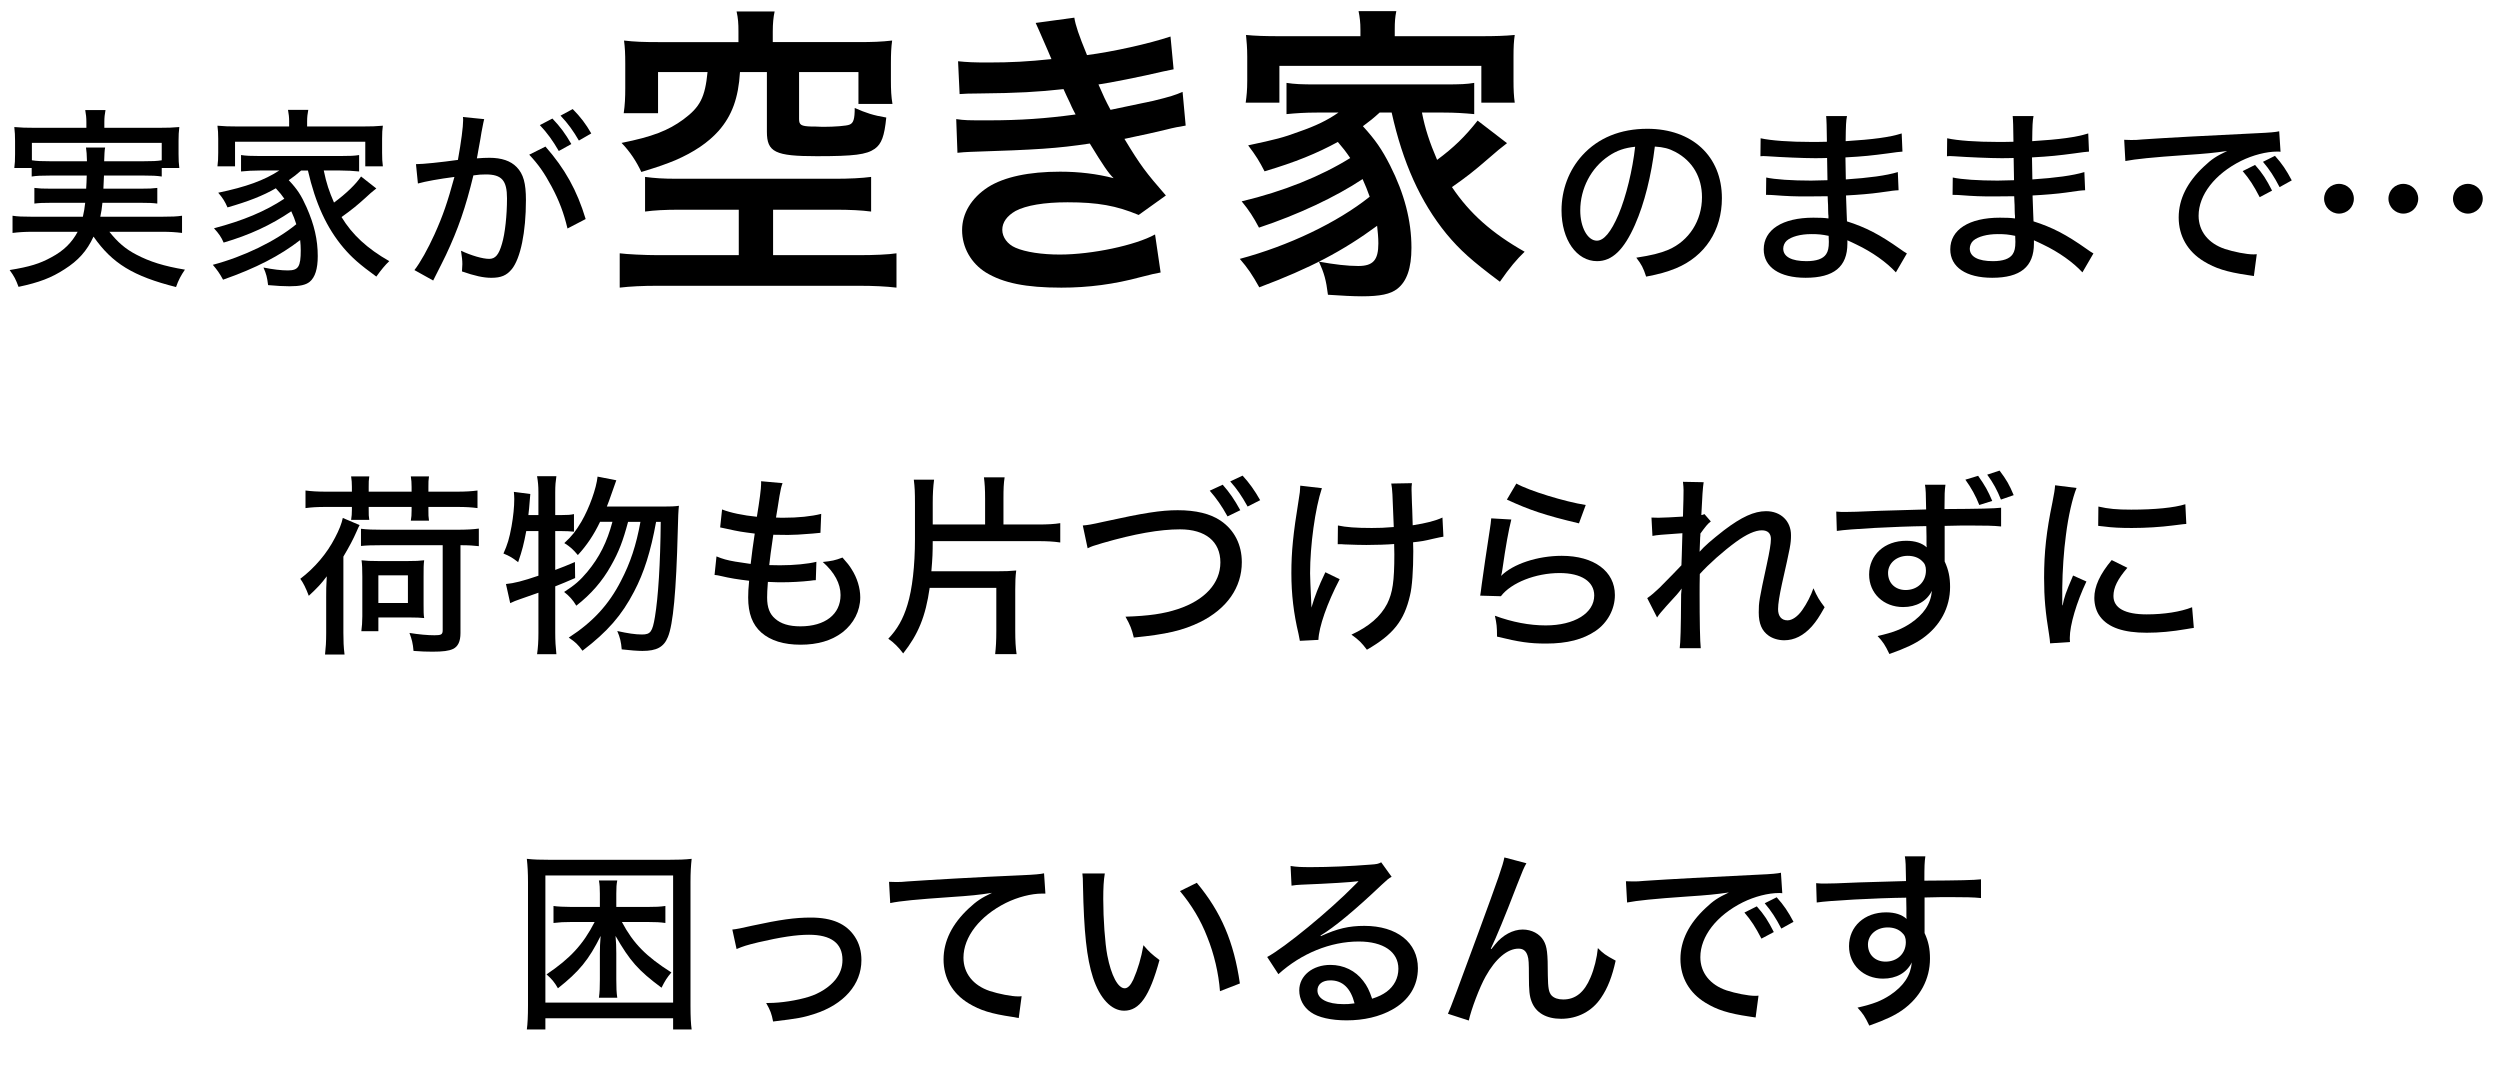
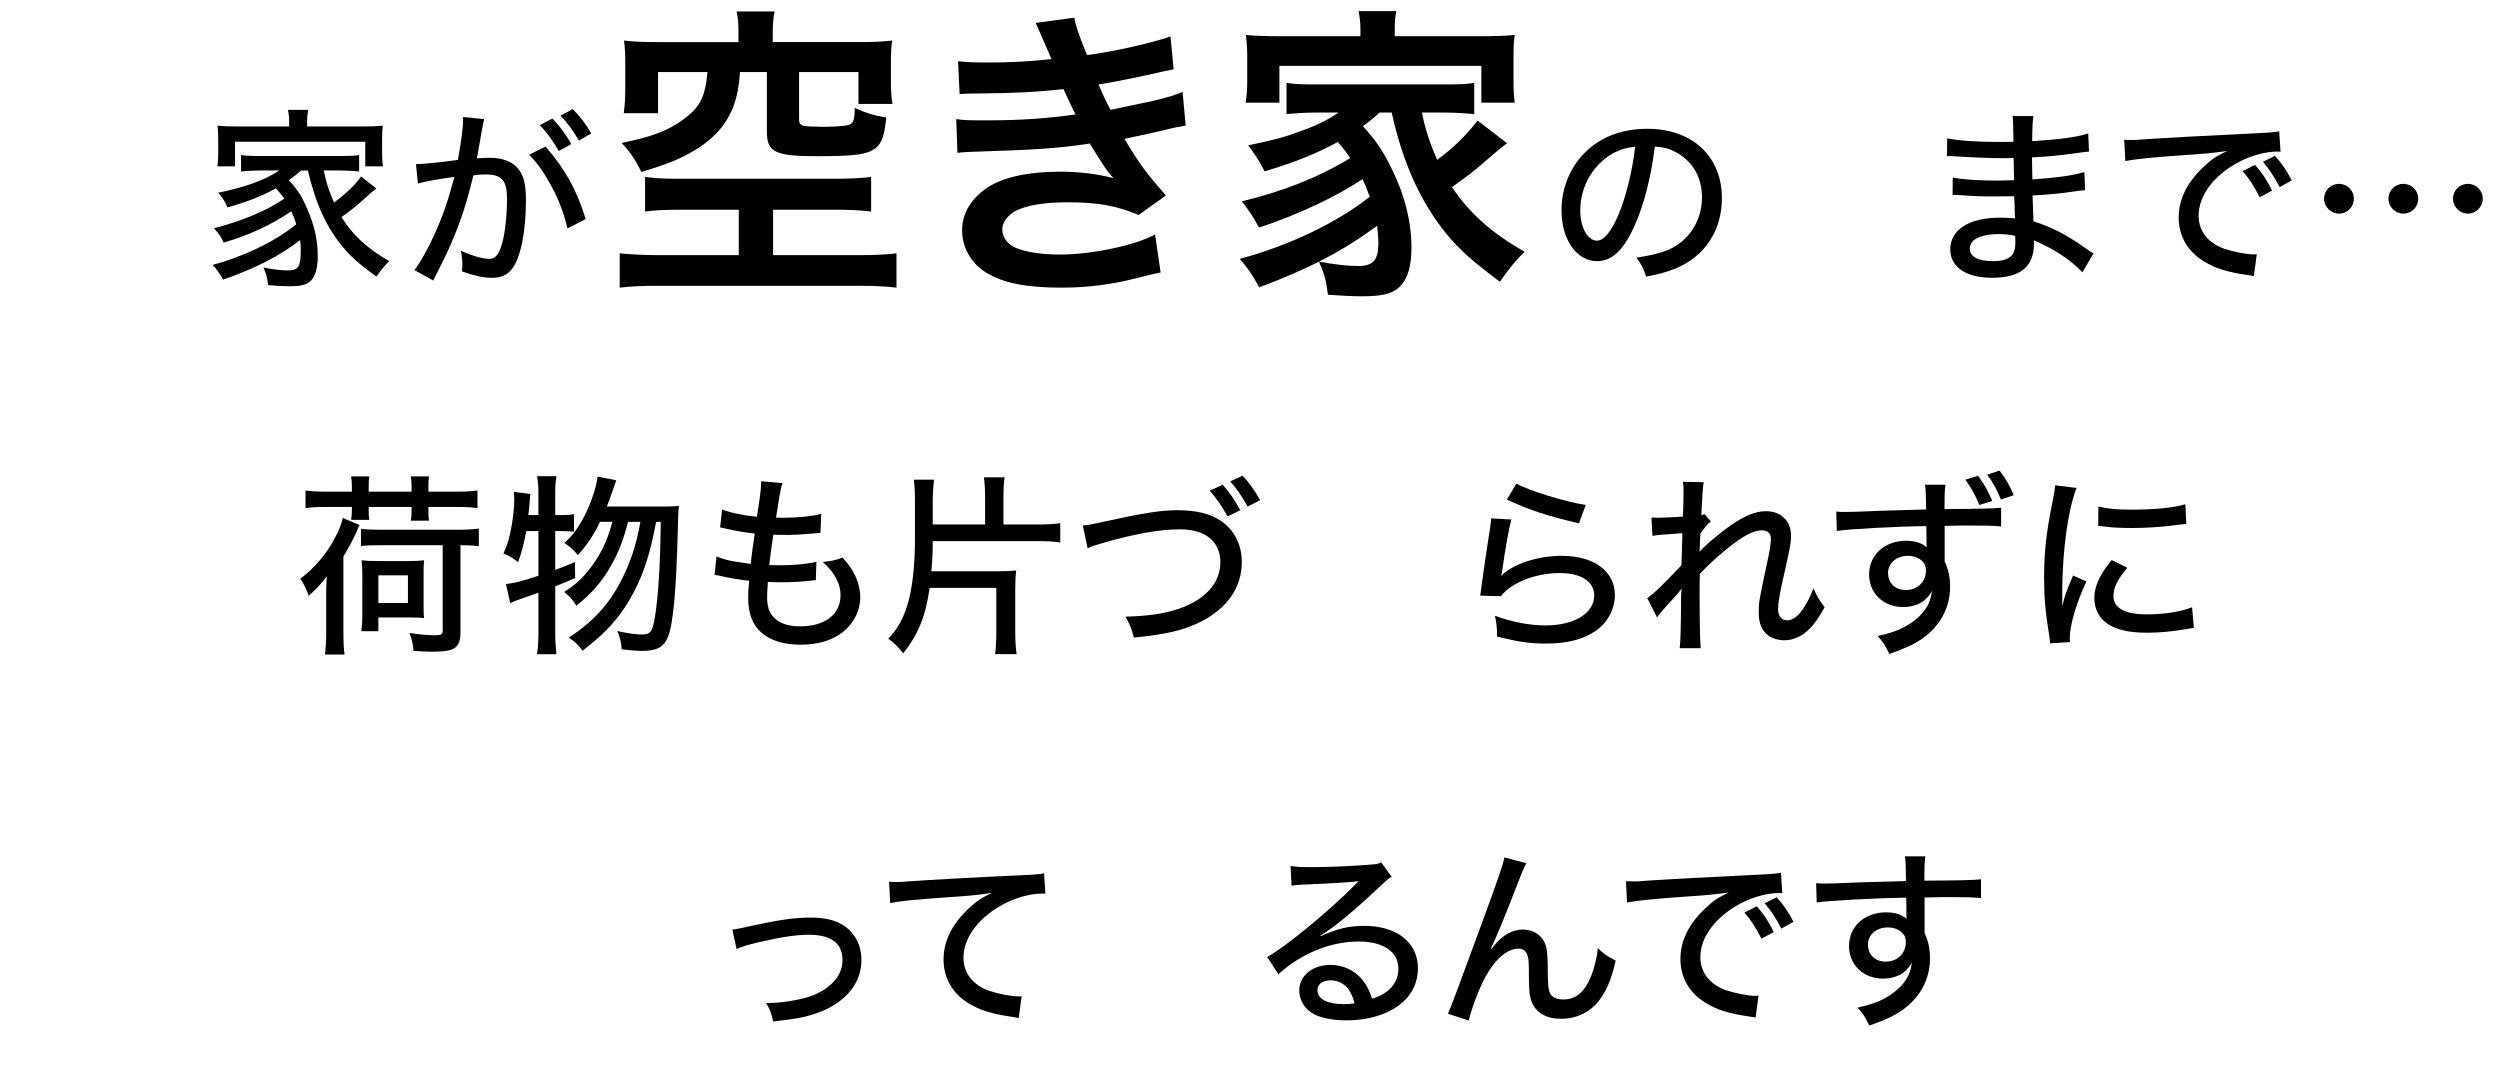
<svg xmlns="http://www.w3.org/2000/svg" id="_レイヤー_2" data-name="レイヤー_2" viewBox="0 0 213.396 93.252">
  <g id="_画面1" data-name="画面1">
    <g>
-       <path d="M4.289,14.985c-.759,0-1.155.017-1.584.083v-.726h-1.484c.05-.363.065-.676.065-1.188v-1.122c0-.429-.016-.775-.065-1.188.561.05.989.066,1.765.066h4.388v-.478c0-.396-.033-.676-.099-1.039h1.731c-.065.346-.099.627-.099,1.039v.478h4.635c.775,0,1.221-.016,1.765-.066-.049.396-.065.726-.065,1.171v1.138c0,.478.017.825.065,1.188h-1.501v-2.144H2.722v1.485c.429.066.809.082,1.567.082h3.134c-.017-.61-.033-.825-.083-1.171h1.633c-.049.214-.065.627-.082,1.171h3.349c.759,0,1.171-.016,1.566-.082v1.385c-.461-.066-.808-.083-1.566-.083h-3.365c-.017.478-.017.511-.05,1.122h3.151c.774,0,1.039-.016,1.451-.066v1.336c-.396-.05-.709-.066-1.451-.066h-3.233c-.066.561-.082.742-.182,1.188h5.328c.775,0,1.188-.016,1.649-.083v1.468c-.544-.066-1.022-.099-1.699-.099h-4.503c.709.891,1.369,1.468,2.293,1.946,1.154.61,2.375.99,4.156,1.286-.329.478-.561.907-.759,1.485-3.661-.924-5.443-2.012-7.043-4.305-.561,1.221-1.303,2.045-2.475,2.788-1.121.726-2.144,1.122-3.925,1.501-.248-.66-.347-.858-.759-1.435,1.715-.28,2.572-.544,3.562-1.089,1.056-.561,1.748-1.254,2.243-2.177h-3.876c-.627,0-1.139.033-1.683.099v-1.468c.445.066.841.083,1.6.083h4.404c.099-.445.148-.709.198-1.188h-2.87c-.742,0-1.072.016-1.468.066v-1.336c.412.05.692.066,1.468.066h2.952c.033-.478.033-.577.05-1.122h-3.117Z" />
      <path d="M25.704,14.556c-.396.346-.626.528-1.056.825.727.775,1.056,1.27,1.518,2.309.66,1.484.957,2.771.957,4.173,0,1.089-.23,1.814-.692,2.194-.33.264-.825.379-1.716.379-.462,0-1.138-.033-1.831-.099-.082-.66-.148-.94-.396-1.501.808.165,1.534.247,2.078.247.907,0,1.105-.313,1.105-1.732,0-.313-.017-.511-.05-.858-1.732,1.336-3.761,2.392-6.581,3.381-.313-.577-.512-.841-.875-1.27,2.623-.693,5.361-2.012,7.126-3.464-.148-.462-.23-.676-.429-1.105-1.748,1.188-3.579,2.029-5.773,2.672-.197-.462-.412-.775-.824-1.221,2.49-.66,4.354-1.435,6.004-2.524-.231-.33-.347-.478-.726-.891-1.105.643-2.392,1.138-4.124,1.633-.23-.528-.412-.808-.792-1.254,2.376-.495,3.926-1.056,5.213-1.897h-1.649c-.61,0-1.105.033-1.617.083v-1.402c.43.066.825.083,1.617.083h6.845c.842,0,1.221-.016,1.617-.083v1.402c-.512-.049-1.007-.083-1.617-.083h-1.401c.23,1.122.462,1.781.874,2.738,1.056-.775,1.896-1.6,2.31-2.227l1.303,1.023q-.083.066-.247.198c-.165.132-.265.214-.71.627-.676.61-1.072.94-2.012,1.616.907,1.501,2.193,2.689,4.074,3.761-.363.346-.677.726-1.105,1.32-1.451-1.056-2.078-1.616-2.788-2.441-1.451-1.715-2.408-3.81-3.051-6.614h-.578ZM24.682,10.383c0-.379-.033-.643-.099-1.006h1.731c-.065.346-.099.61-.099.99v.429h4.701c.775,0,1.204-.016,1.765-.066-.049.33-.065.61-.065,1.122v1.188c0,.495.017.792.065,1.155h-1.501v-2.095h-11.117v2.095h-1.501c.049-.379.065-.66.065-1.155v-1.188c0-.462-.017-.759-.065-1.122.561.05.989.066,1.765.066h4.354v-.412Z" />
      <path d="M35.508,14.012c.594,0,2.178-.165,3.579-.363.281-1.55.445-2.837.445-3.381,0-.066,0-.165-.016-.28l1.814.181c-.05.214-.083.33-.116.528q-.065.33-.115.594-.05.363-.28,1.6c-.066.363-.066.412-.115.627.445-.033.709-.049,1.072-.049,1.039,0,1.814.264,2.325.792.577.594.792,1.369.792,2.821,0,2.738-.462,4.965-1.204,5.889-.445.544-.924.742-1.749.742-.676,0-1.418-.165-2.507-.544.017-.28.033-.495.033-.627,0-.313-.033-.577-.115-1.138.891.412,1.847.693,2.408.693.527,0,.824-.363,1.088-1.286.265-.874.43-2.441.43-3.876,0-1.534-.445-2.045-1.814-2.045-.347,0-.627.016-1.056.082-.66,2.738-1.304,4.586-2.343,6.796-.115.264-.495.99-1.089,2.177l-1.6-.891c.495-.627,1.154-1.814,1.716-3.052.726-1.616,1.104-2.722,1.698-4.899-1.286.165-2.474.379-3.117.561l-.165-1.65ZM46.56,12.511c1.666,1.897,2.688,3.728,3.431,6.186l-1.551.808c-.313-1.32-.709-2.375-1.353-3.579-.626-1.171-1.138-1.897-1.913-2.722l1.386-.693ZM47.153,10.119c.676.709,1.089,1.27,1.616,2.177l-1.072.594c-.494-.858-.989-1.551-1.616-2.21l1.072-.561ZM48.885,9.311c.66.66,1.122,1.27,1.584,2.078l-1.056.61c-.479-.825-.924-1.452-1.567-2.128l1.039-.561Z" />
      <path d="M58.097,17.9c-1.399,0-2.244.053-3.036.158v-2.957c.818.106,1.505.158,2.771.158h13.41c1.241,0,2.323-.053,3.115-.158v2.957c-.818-.106-1.769-.158-3.089-.158h-5.279v3.88h7.286c1.372,0,2.561-.053,3.247-.158v2.93c-.897-.106-1.928-.158-3.247-.158h-17.105c-1.347,0-2.376.053-3.273.158v-2.93c.58.079,2.138.158,3.273.158h6.89v-3.88h-4.963ZM63.033,2.695c0-.713-.026-1.109-.159-1.716h3.247c-.105.475-.158,1.03-.158,1.716v.898h7.286c1.214,0,1.979-.026,2.903-.132-.079.581-.105,1.082-.105,1.98v1.452c0,.766.026,1.346.132,1.98h-2.903v-2.719h-5.068v4.012c0,.502.185.607,1.029.634.185,0,.502,0,.95.026h.132c.897,0,1.954-.079,2.191-.185.343-.132.448-.475.448-1.426.951.422,1.584.634,2.693.818-.159,1.584-.396,2.244-.978,2.666-.712.502-1.769.634-4.962.634-3.538,0-4.25-.343-4.25-2.085v-5.095h-2.297c-.132,2.217-.687,3.722-1.821,5.016-.897,1.003-2.112,1.821-3.696,2.508-.766.317-1.425.554-2.903,1.003-.423-.897-.95-1.716-1.689-2.481,2.64-.528,3.986-1.056,5.279-2.006,1.426-1.056,1.848-1.874,2.06-4.039h-4.224v3.511h-2.931c.105-.713.132-1.346.132-2.138v-2.085c0-.871-.026-1.373-.105-1.98.924.106,1.663.132,2.904.132h6.863v-.898Z" />
      <path d="M81.778,5.229c.766.079,1.373.106,2.534.106,2.007,0,3.432-.079,5.438-.29q-.079-.211-.291-.686c-.659-1.531-1.029-2.349-1.056-2.402l3.3-.449c.105.66.369,1.452,1.082,3.194,2.244-.29,5.306-.977,7.128-1.584l.264,2.798q-.264.053-.897.185c-1.769.422-4.699,1.003-5.518,1.109.423.977.581,1.32,1.03,2.165,2.27-.475,3.484-.739,3.643-.766,1.505-.37,1.821-.475,2.508-.766l.264,2.877c-.501.079-1.056.185-1.663.343-1.082.264-1.953.449-2.587.581q-.66.132-.977.211c1.373,2.27,1.795,2.825,3.537,4.831l-2.323,1.663c-1.9-.792-3.484-1.082-6.071-1.082-2.006,0-3.537.264-4.435.739-.739.422-1.135.977-1.135,1.61s.448,1.241,1.135,1.531c.845.37,2.244.581,3.774.581,2.746,0,6.468-.792,8.131-1.716l.476,3.247q-.502.079-1.716.396c-2.244.607-4.436.898-6.758.898-3.036,0-4.963-.396-6.441-1.294-1.268-.792-2.032-2.138-2.032-3.616,0-1.425.792-2.745,2.217-3.669,1.373-.871,3.484-1.32,6.151-1.32,1.609,0,3.141.185,4.566.554-.423-.396-.924-1.135-2.033-2.957-2.798.422-4.487.528-10.216.713-.448.026-.633.026-1.082.079l-.105-2.877c.766.106.924.106,2.719.106,2.772,0,4.963-.158,7.471-.501-.158-.317-.264-.475-.476-.977-.264-.554-.343-.713-.554-1.188-2.112.238-4.013.343-7.075.37-1.108,0-1.24.026-1.795.053l-.132-2.798Z" />
      <path d="M117.761,9.611c-.555.502-.818.713-1.426,1.161,1.056,1.161,1.61,1.953,2.323,3.353,1.214,2.402,1.821,4.699,1.821,7.022,0,1.742-.396,2.877-1.215,3.511-.58.449-1.451.634-3.009.634-.713,0-1.795-.053-2.904-.132-.158-1.267-.316-1.821-.766-2.825,1.32.238,2.429.37,3.353.37,1.268,0,1.716-.502,1.716-1.927,0-.528-.053-1.003-.105-1.505-2.903,2.138-5.701,3.616-10.058,5.253-.606-1.082-.977-1.637-1.663-2.429,4.145-1.109,8.315-3.089,11.088-5.306-.212-.607-.344-.897-.607-1.505-2.297,1.531-5.57,3.062-8.844,4.144-.475-.898-.845-1.478-1.478-2.244,3.563-.845,6.758-2.138,9.266-3.696-.396-.581-.607-.845-1.057-1.373-1.795.977-3.59,1.716-6.256,2.508-.449-.871-.687-1.267-1.399-2.218,2.35-.501,2.983-.66,4.329-1.161,1.452-.502,2.429-.977,3.379-1.637h-1.848c-.977,0-1.769.053-2.587.132v-2.666c.687.106,1.241.132,2.587.132h10.823c1.505,0,1.979-.026,2.613-.132v2.666c-.845-.079-1.637-.132-2.613-.132h-1.848c.264,1.373.66,2.561,1.293,4.039,1.426-1.056,2.376-1.98,3.459-3.353l2.508,1.927c-.607.475-.818.634-1.505,1.241-1.399,1.214-1.954,1.637-3.194,2.508,1.505,2.244,3.405,3.933,6.203,5.517-.687.66-1.267,1.346-2.111,2.561-2.402-1.795-3.405-2.693-4.567-4.092-2.217-2.719-3.722-6.072-4.672-10.348h-1.029ZM116.124,2.536c0-.607-.053-1.056-.159-1.584h3.221c-.105.528-.132.924-.132,1.557v.581h7.312c1.267,0,2.111-.026,2.93-.106-.079.554-.105,1.003-.105,1.848v2.059c0,.792.026,1.293.105,1.874h-2.851v-3.141h-17.238v3.141h-2.877c.079-.581.132-1.056.132-1.874v-2.059c0-.766-.053-1.294-.105-1.848.792.079,1.61.106,2.904.106h6.863v-.554Z" />
      <path d="M139.573,19.158c-.957,2.177-1.963,3.134-3.249,3.134-1.749,0-3.035-1.831-3.035-4.338,0-1.765.627-3.431,1.781-4.701,1.353-1.484,3.249-2.26,5.542-2.26,3.844,0,6.367,2.359,6.367,5.922,0,2.755-1.451,4.965-3.926,5.988-.775.313-1.419.495-2.54.709-.248-.759-.396-1.039-.842-1.616,1.287-.198,2.029-.379,2.738-.676,1.766-.759,2.87-2.491,2.87-4.487,0-1.715-.808-3.084-2.26-3.86-.561-.297-1.006-.412-1.765-.462-.297,2.458-.891,4.866-1.683,6.647ZM137.313,13.319c-1.501,1.006-2.425,2.771-2.425,4.651,0,1.435.627,2.573,1.419,2.573.594,0,1.204-.726,1.847-2.227.644-1.518,1.204-3.827,1.419-5.79-.907.099-1.551.313-2.26.792Z" />
-       <path d="M161.83,23.249c-.792-.858-2.013-1.732-3.365-2.375-.182-.099-.561-.264-.775-.363v.28c0,1.979-1.154,2.92-3.562,2.92-2.227,0-3.579-.907-3.579-2.425,0-1.682,1.6-2.705,4.238-2.705.528,0,.974.016,1.287.066v-.231c0-.016-.017-.082-.017-.181s-.017-.363-.017-.742c-.017-.165-.017-.412-.033-.742-.643,0-1.336.016-1.765.016-1.022,0-1.649-.016-2.903-.115-.197-.016-.346-.016-.462-.016h-.132l.017-1.484c.726.165,2.211.264,3.827.264.362,0,.891-.016,1.401-.033l-.032-1.897c-.495.016-.759.016-1.072.016-.94,0-2.82-.082-4.024-.165-.165-.016-.281-.016-.347-.016-.05,0-.132,0-.248.016l.017-1.534c.891.198,2.475.313,4.354.313.265,0,.809,0,1.304-.016q-.017-1.798-.066-2.194h1.781c-.082.412-.099.775-.115,2.144,2.343-.148,3.744-.33,4.783-.66l.066,1.551q-.33.016-1.221.148c-1.369.182-2.111.264-3.646.346q.017.577.033,1.88c1.979-.132,3.464-.33,4.438-.627l.065,1.551c-.362.016-.494.033-1.633.198-.676.099-1.864.198-2.854.247.05,1.27.066,2.012.082,2.21,1.601.511,2.788,1.122,4.536,2.359.281.198.347.247.578.379l-.94,1.616ZM154.589,19.983c-.891,0-1.683.214-2.078.561-.182.165-.297.429-.297.676,0,.693.709,1.072,1.979,1.072.858,0,1.419-.198,1.683-.594.165-.247.231-.544.231-1.056,0-.099-.017-.511-.017-.511-.577-.115-.857-.149-1.501-.149Z" />
      <path d="M177.753,23.249c-.792-.858-2.013-1.732-3.365-2.375-.182-.099-.561-.264-.775-.363v.28c0,1.979-1.154,2.92-3.562,2.92-2.227,0-3.579-.907-3.579-2.425,0-1.682,1.6-2.705,4.238-2.705.528,0,.974.016,1.287.066v-.231c0-.016-.017-.082-.017-.181s-.017-.363-.017-.742c-.017-.165-.017-.412-.033-.742-.643,0-1.336.016-1.765.016-1.022,0-1.649-.016-2.903-.115-.197-.016-.346-.016-.462-.016h-.132l.017-1.484c.726.165,2.211.264,3.827.264.362,0,.891-.016,1.402-.033l-.033-1.897c-.495.016-.759.016-1.072.016-.94,0-2.82-.082-4.024-.165-.165-.016-.281-.016-.347-.016-.05,0-.132,0-.248.016l.017-1.534c.891.198,2.475.313,4.354.313.265,0,.809,0,1.304-.016q-.017-1.798-.066-2.194h1.781c-.082.412-.099.775-.115,2.144,2.343-.148,3.744-.33,4.784-.66l.065,1.551q-.33.016-1.221.148c-1.369.182-2.111.264-3.646.346q.017.577.033,1.88c1.979-.132,3.464-.33,4.438-.627l.065,1.551c-.362.016-.494.033-1.633.198-.676.099-1.864.198-2.854.247.05,1.27.066,2.012.082,2.21,1.601.511,2.788,1.122,4.536,2.359.281.198.347.247.578.379l-.94,1.616ZM170.512,19.983c-.891,0-1.683.214-2.078.561-.182.165-.297.429-.297.676,0,.693.709,1.072,1.979,1.072.858,0,1.419-.198,1.683-.594.165-.247.231-.544.231-1.056,0-.099-.017-.511-.017-.511-.577-.115-.857-.149-1.501-.149Z" />
      <path d="M181.32,11.933q.313.017.577.017c.347,0,.528,0,1.007-.05,1.93-.132,5.855-.346,9.731-.528,1.139-.049,1.633-.099,1.914-.165l.115,1.748c-.115-.016-.215-.016-.28-.016-.924,0-2.079.297-3.085.792-2.243,1.122-3.629,2.903-3.629,4.684,0,1.32.825,2.359,2.243,2.837.759.247,1.848.462,2.425.462.066,0,.165,0,.297-.017l-.247,1.864c-.215-.033-.28-.05-.545-.083-1.798-.264-2.754-.577-3.728-1.171-1.386-.841-2.145-2.161-2.145-3.744,0-1.567.727-3.019,2.161-4.355.66-.627,1.039-.874,1.979-1.32-1.154.165-1.814.231-3.562.346-2.87.198-4.272.346-5.13.511l-.1-1.814ZM192.884,16.832c-.512-.99-.875-1.55-1.452-2.227l1.056-.528c.644.726.957,1.221,1.452,2.194l-1.056.561ZM194.582,15.974c-.462-.891-.857-1.501-1.418-2.161l1.022-.511c.61.676.973,1.221,1.435,2.095l-1.039.577Z" />
      <path d="M200.922,16.964c0,.709-.561,1.27-1.27,1.27-.693,0-1.271-.577-1.271-1.27,0-.709.561-1.27,1.271-1.27s1.27.561,1.27,1.27ZM206.415,16.964c0,.709-.561,1.27-1.271,1.27-.692,0-1.27-.577-1.27-1.27,0-.709.561-1.27,1.27-1.27s1.271.561,1.271,1.27ZM211.924,16.964c0,.693-.577,1.27-1.27,1.27s-1.271-.577-1.271-1.27c0-.709.561-1.27,1.271-1.27s1.27.561,1.27,1.27Z" />
      <path d="M27.842,51.023c0-.61,0-1.039.05-1.831-.462.627-.792.973-1.534,1.666-.23-.627-.495-1.155-.726-1.452,1.237-.94,2.276-2.161,2.969-3.513.347-.66.562-1.204.66-1.682l1.435.61c-.082.149-.115.214-.264.561-.28.643-.594,1.237-1.121,2.128v6.515c0,.66.016,1.188.099,1.847h-1.666c.065-.594.099-1.072.099-1.847v-3.002ZM30.036,41.539c0-.363-.017-.511-.066-.874h1.551c-.05.313-.05.495-.05.891v.412h3.662v-.412c0-.33-.017-.577-.066-.891h1.551c-.05.313-.05.495-.05.891v.412h2.441c.726,0,1.237-.033,1.749-.099v1.501c-.495-.066-.974-.099-1.749-.099h-2.441v.297c0,.363,0,.561.05.874h-1.551c.05-.297.066-.495.066-.858v-.313h-3.662v.231c0,.429,0,.577.05.874h-1.551c.05-.346.066-.495.066-.841v-.264h-2.211c-.774,0-1.253.033-1.748.099v-1.501c.512.066,1.022.099,1.748.099h2.211v-.429ZM32.675,46.537c-.907,0-1.386.016-1.863.066v-1.468c.511.066,1.039.083,1.863.083h6.317c.842,0,1.386-.033,1.881-.099v1.501c-.445-.049-.825-.082-1.567-.082v7.505c0,.709-.214,1.155-.643,1.353-.347.165-.858.231-1.749.231-.462,0-.989-.016-1.616-.066-.05-.627-.148-1.006-.347-1.534.825.132,1.551.198,2.145.198.577,0,.692-.066.692-.445v-7.241h-5.113ZM30.844,53.877c.05-.379.083-.792.083-1.27v-3.381c0-.643-.017-1.072-.066-1.402.429.05.759.066,1.436.066h2.507c.677,0,1.006-.016,1.402-.066-.05.363-.05.676-.05,1.353v2.408c0,.577,0,.874.05,1.171-.347-.033-.66-.05-1.237-.05h-2.672v1.171h-1.452ZM32.296,51.469h2.523v-2.359h-2.523v2.359Z" />
      <path d="M44.92,45.333c-.215,1.122-.33,1.6-.692,2.656-.43-.346-.727-.528-1.254-.742.347-.775.495-1.254.692-2.326.148-.841.231-1.649.231-2.326,0-.231-.017-.346-.033-.61l1.402.181c-.083,1.023-.132,1.633-.165,1.798h.857v-1.946c0-.544-.033-.891-.115-1.369h1.649c-.066.445-.099.792-.099,1.369v1.946h.544c.527,0,.775-.016,1.056-.083v1.501c-.412-.033-.627-.05-1.056-.05h-.544v3.316c.692-.264.923-.346,1.682-.676l.017,1.369c-.841.363-1.072.462-1.698.709v3.975c0,.66.032,1.204.099,1.814h-1.649c.082-.577.115-1.105.115-1.814v-3.431c-.692.247-1.204.429-1.551.544-.412.149-.527.182-.857.346l-.363-1.633c.693-.066,1.419-.247,2.771-.709v-3.81h-1.039ZM53.612,44.541c-.429,1.617-.791,2.573-1.468,3.761-.726,1.303-1.699,2.425-2.952,3.398-.281-.478-.61-.841-1.04-1.171.924-.594,1.369-.99,1.979-1.715,1.039-1.254,1.683-2.54,2.145-4.272h-1.056c-.544,1.138-1.138,2.012-1.896,2.837-.429-.511-.677-.726-1.155-1.023.677-.627.957-.99,1.469-1.847.659-1.138,1.27-2.821,1.369-3.827l1.6.313q-.115.297-.479,1.353c-.099.313-.198.544-.33.891h4.768c.676,0,1.056-.016,1.386-.066q-.066.495-.1,2.177c-.132,5.146-.396,7.951-.841,9.023-.347.858-.957,1.188-2.178,1.188-.379,0-1.072-.049-1.765-.132-.05-.627-.148-1.039-.38-1.567.892.198,1.534.297,2.111.297.727,0,.892-.231,1.105-1.501.28-1.699.462-4.536.495-8.115h-.396c-.462,2.54-1.022,4.322-1.88,5.955-1.056,2.029-2.26,3.414-4.404,5.047-.396-.544-.594-.726-1.171-1.122,2.045-1.32,3.414-2.804,4.453-4.833.809-1.551,1.304-3.052,1.666-5.047h-1.056Z" />
      <path d="M61.157,47.493c.511.214.924.33,1.6.445.066.016.512.083,1.319.198.066-.643.231-1.847.347-2.59-1.138-.148-1.303-.165-2.408-.412-.231-.05-.297-.066-.544-.115l.164-1.534c.693.28,1.814.511,2.97.627.23-1.385.362-2.408.362-2.788v-.247l1.831.165c-.115.313-.148.462-.264,1.105q-.033.148-.148.94c-.066.379-.082.544-.148.891.28.016.512.016.644.016,1.253,0,2.375-.115,3.216-.33l-.065,1.617c-.198.016-.28.033-.693.066-1.022.083-1.583.115-2.078.115-.214,0-.429,0-1.254-.016-.23,1.55-.264,1.88-.346,2.59.511.016.676.016.924.016,1.188,0,2.375-.115,3.101-.297l-.05,1.567c-.164,0-.214.016-.478.049-.727.083-1.649.132-2.408.132-.313,0-.512,0-1.204-.033-.05.66-.066.99-.066,1.336,0,.841.215,1.402.677,1.798.494.445,1.204.66,2.16.66,2.111,0,3.431-1.023,3.431-2.672,0-.973-.511-1.93-1.518-2.821.759-.082,1.04-.132,1.683-.379.413.462.594.693.775.99.479.742.742,1.616.742,2.408,0,1.155-.561,2.243-1.518,2.986-.924.709-2.128,1.056-3.579,1.056-1.435,0-2.557-.346-3.349-1.039-.759-.676-1.121-1.633-1.121-2.986,0-.478.017-.709.082-1.435-.891-.099-1.699-.231-2.375-.396-.313-.066-.363-.083-.577-.099l.165-1.583Z" />
      <path d="M79.354,50.182c-.347,2.441-.974,3.959-2.26,5.592-.38-.511-.809-.94-1.271-1.254.759-.792,1.271-1.682,1.633-2.887.413-1.32.644-3.348.644-5.608v-3.019c0-1.023-.017-1.386-.099-2.062h1.731c-.082.627-.115,1.237-.115,1.979v1.847h4.47v-2.194c0-.841-.032-1.287-.099-1.831h1.765c-.082.544-.099.973-.099,1.831v2.194h2.953c.808,0,1.401-.033,1.896-.115v1.65c-.561-.083-1.122-.115-1.881-.115h-9.006c0,.973-.017,1.419-.115,2.573h5.559c.742,0,1.154-.016,1.683-.066-.066.495-.083.99-.083,1.616v3.513c0,.874.033,1.435.116,2.012h-1.831c.065-.594.099-1.105.099-2.012v-3.645h-5.69Z" />
      <path d="M92.425,44.854c.412-.033.659-.066,1.831-.33,3.364-.742,4.849-.973,6.268-.973,1.551,0,2.788.297,3.662.891,1.171.792,1.814,2.045,1.814,3.546,0,2.161-1.271,3.975-3.563,5.113-1.501.726-2.854,1.039-5.657,1.32-.182-.742-.297-1.039-.709-1.781,1.995-.066,3.249-.247,4.453-.643,2.31-.759,3.646-2.21,3.646-3.992s-1.271-2.821-3.447-2.821c-1.732,0-3.877.379-6.614,1.171-.775.231-.94.28-1.271.445l-.412-1.946ZM104.367,41.374c.61.693.989,1.254,1.501,2.177l-1.089.528c-.479-.874-.94-1.534-1.518-2.194l1.105-.511ZM106.065,40.599c.577.627,1.023,1.254,1.501,2.095l-1.072.544c-.494-.891-.906-1.501-1.484-2.144l1.056-.495Z" />
-       <path d="M112.834,41.671c-.577,1.732-1.007,4.882-1.007,7.258,0,.214.033,1.204.116,2.936.28-.973.61-1.814,1.188-3.019l1.221.594c-1.072,2.045-1.782,4.091-1.814,5.179l-1.584.082c-.033-.214-.049-.28-.115-.594-.412-1.732-.61-3.365-.61-5.196,0-1.798.148-3.332.627-6.268.099-.577.115-.726.132-1.188l1.848.214ZM114.203,44.854c.692.148,1.533.214,2.887.214.676,0,1.071-.016,1.88-.082-.115-2.986-.115-3.167-.215-3.711l1.766-.033c-.033.247-.033.363-.033.544,0,.148,0,.231.033,1.138.017.198.033.825.065,1.913,1.172-.182,1.931-.379,2.54-.66l.083,1.633c-.264.049-.33.049-.891.181-.759.182-.94.214-1.699.297.017.379.017.561.017.759,0,1.633-.099,3.068-.28,3.777-.495,2.161-1.436,3.348-3.679,4.635-.462-.61-.676-.825-1.319-1.287,1.501-.693,2.49-1.55,3.052-2.639.462-.94.61-1.897.61-4.223,0-.198,0-.346-.017-.874-.545.049-1.584.082-2.375.082-.512,0-.974-.016-1.897-.049-.115-.016-.214-.016-.297-.016h-.247l.017-1.6Z" />
      <path d="M129.004,44.343c-.231.907-.479,2.276-.759,4.239-.05.297-.05.363-.116.577,1.023-1.023,3.118-1.715,5.18-1.715,2.755,0,4.536,1.32,4.536,3.349,0,1.204-.627,2.359-1.633,3.052-1.089.742-2.441,1.089-4.239,1.089-1.419,0-2.293-.132-4.189-.594,0-.825-.033-1.105-.182-1.781,1.484.544,2.952.825,4.338.825,2.441,0,4.141-1.039,4.141-2.557,0-1.188-1.105-1.913-2.953-1.913-2.045,0-4.14.825-5.014,1.979l-1.766-.049c.05-.28.05-.363.132-.973.165-1.204.38-2.672.693-4.701.065-.379.082-.577.115-.924l1.716.099ZM129.433,41.275c1.072.61,4.14,1.55,5.922,1.831l-.578,1.567c-2.919-.693-4.223-1.138-6.152-2.029l.809-1.369Z" />
      <path d="M140.605,51.056c.329-.231.626-.478,1.056-.891q1.518-1.534,1.863-1.913c.017-.181.033-1.089.083-2.738-1.881.132-2.128.148-2.557.231l-.083-1.567c.297.016.413.016.594.016.297,0,1.402-.05,2.095-.099q0-.247.017-.676c.017-.511.033-1.072.033-1.583,0-.198-.017-.379-.05-.709l1.766.033c-.066.396-.132,1.286-.198,2.804.115-.016.132-.016.264-.083l.545.627c-.265.198-.462.445-.891,1.039,0,.132,0,.231-.017.313l-.05,1.237c.412-.478,1.006-.99,2.078-1.831,1.501-1.138,2.573-1.633,3.596-1.633,1.254,0,2.128.841,2.128,2.045,0,.726-.049.957-.775,4.173-.214.99-.329,1.699-.329,2.144,0,.61.297.957.808.957.396,0,.874-.33,1.254-.874.396-.561.742-1.237.957-1.864.329.742.494,1.006.956,1.617-.494.874-.692,1.171-1.089,1.633-.709.792-1.501,1.188-2.358,1.188-.495,0-.989-.148-1.336-.396-.577-.412-.841-1.023-.841-1.979,0-.874.032-1.072.692-4.124.23-1.056.347-1.749.347-2.144,0-.478-.265-.742-.775-.742-.561,0-1.304.33-2.211.99-1.104.808-2.309,1.88-3.084,2.738-.017.726-.017,1.204-.017,1.65,0,2.293.033,4.173.099,4.684h-1.798q.1-.709.116-4.091c0-.429,0-.627.049-1.006-.28.396-.396.511-1.303,1.501-.38.429-.627.709-.792.973l-.841-1.649Z" />
      <path d="M156.742,43.667c.346.033.479.033.742.033.462,0,1.121-.016,2.952-.099q1.072-.033,3.976-.115c-.017-1.402-.033-1.699-.099-2.111h1.748c-.066.495-.082.792-.082,2.078,3.002-.016,4.255-.049,4.832-.115v1.6c-.594-.066-1.368-.082-2.771-.082-.445,0-.726,0-2.046.033v3.035c.33.709.462,1.353.462,2.177,0,1.765-.841,3.316-2.342,4.388-.66.462-1.402.825-2.837,1.336-.38-.792-.528-1.006-1.007-1.534,1.369-.313,2.029-.577,2.788-1.072,1.154-.775,1.748-1.666,1.848-2.788-.445.891-1.32,1.386-2.458,1.386-1.666,0-2.903-1.171-2.903-2.771,0-1.682,1.319-2.886,3.167-2.886.759,0,1.353.198,1.749.561q0-.066-.017-.214v-.709l-.017-.891c-2.623.033-6.598.247-7.638.412l-.049-1.649ZM161.162,48.912c0,.858.61,1.451,1.502,1.451,1.006,0,1.731-.693,1.731-1.666,0-.363-.099-.61-.33-.808-.297-.297-.726-.445-1.221-.445-.956,0-1.683.627-1.683,1.468ZM168.85,40.615c.594.841.841,1.286,1.204,2.144l-1.105.346c-.297-.759-.677-1.452-1.188-2.161l1.089-.33ZM170.68,40.17c.578.759.842,1.221,1.204,2.095l-1.088.379c-.313-.792-.66-1.435-1.172-2.128l1.056-.346Z" />
      <path d="M177.251,41.654c-.347.841-.71,2.425-.907,4.025-.182,1.32-.297,3.068-.313,4.503v1.484h.033c.148-.726.247-1.039.891-2.54l1.138.511c-.841,1.765-1.418,3.728-1.418,4.8,0,.066,0,.198.016.363l-1.698.115c-.017-.28-.033-.379-.083-.726-.313-1.913-.429-3.134-.429-4.866,0-2.194.198-3.975.709-6.433.165-.858.198-1.039.231-1.468l1.831.231ZM181.589,48.467c-.825.957-1.188,1.682-1.188,2.408,0,1.023.973,1.567,2.837,1.567,1.468,0,2.887-.214,3.876-.61l.148,1.765c-.214.033-.264.033-.626.099-1.254.214-2.293.313-3.398.313-1.979,0-3.266-.445-3.959-1.353-.33-.412-.511-1.023-.511-1.616,0-.99.478-2.029,1.484-3.233l1.336.66ZM179.114,43.238c.875.198,1.551.264,2.805.264,2.028,0,3.678-.165,4.618-.462l.083,1.682c-.116,0-.215.016-1.155.132-1.022.132-2.293.214-3.497.214-.939,0-1.682-.033-2.408-.132-.23-.016-.28-.033-.462-.049l.017-1.65Z" />
-       <path d="M57.456,87.873v-.957h-10.903v.957h-1.583c.065-.478.099-1.122.099-2.078v-10.491c0-.808-.033-1.369-.099-1.996.577.066,1.138.082,1.93.082h10.193c.792,0,1.353-.016,1.946-.082-.065.594-.099,1.171-.099,1.996v10.507c0,.99.033,1.616.099,2.062h-1.583ZM46.553,85.58h10.903v-10.854h-10.903v10.854ZM48.697,78.702c-.561,0-.907.016-1.451.082v-1.452c.264.05.989.083,1.518.083h2.44v-1.138c0-.445-.016-.775-.082-1.122h1.567c-.066.33-.083.61-.083,1.122v1.138h2.672c.693,0,1.072-.016,1.518-.083v1.452c-.462-.066-.824-.082-1.418-.082h-2.293c.974,1.831,2.062,2.936,4.223,4.305-.38.445-.544.709-.841,1.303-1.996-1.484-2.689-2.276-3.926-4.421.049.561.065.924.065,1.484v2.227c0,.726.017,1.105.083,1.567h-1.567c.066-.478.082-.874.082-1.567v-2.227c0-.544.017-.858.066-1.484-1.006,2.029-1.831,3.035-3.646,4.47-.297-.528-.527-.792-.973-1.188,2.012-1.353,3.117-2.54,4.106-4.47h-2.062Z" />
      <path d="M62.509,79.345q.43-.033,1.699-.33c2.375-.511,3.629-.693,4.998-.693,1.831,0,3.035.528,3.761,1.633.38.577.561,1.237.561,2.012,0,2.062-1.501,3.777-4.024,4.585-.989.313-1.336.379-3.514.643-.132-.676-.23-.94-.594-1.583h.248c.989,0,2.392-.214,3.397-.528.907-.28,1.765-.825,2.276-1.468.396-.511.594-1.039.594-1.682,0-1.419-.974-2.144-2.854-2.144-1.105,0-2.392.198-4.321.643-1.023.247-1.32.346-1.864.577l-.363-1.666Z" />
      <path d="M75.89,75.271q.313.016.578.016c.346,0,.527,0,1.006-.05,1.93-.132,5.855-.363,9.731-.528,1.139-.049,1.634-.099,1.914-.165l.115,1.732h-.28c-.924,0-2.078.297-3.085.792-2.243,1.122-3.629,2.903-3.629,4.685,0,1.32.825,2.359,2.244,2.837.758.247,1.847.462,2.424.462.066,0,.165,0,.297-.016l-.247,1.864c-.214-.033-.28-.05-.544-.099-1.798-.264-2.755-.561-3.729-1.155-1.385-.841-2.144-2.161-2.144-3.744,0-1.567.726-3.035,2.16-4.371.66-.61,1.039-.874,1.979-1.32-1.154.181-1.814.247-3.562.363-2.87.198-4.272.33-5.13.511l-.1-1.814Z" />
-       <path d="M94.304,74.561c-.099.594-.132,1.221-.132,2.194,0,1.682.148,3.761.347,4.8.33,1.715.907,2.804,1.484,2.804.264,0,.512-.264.742-.759.38-.874.66-1.798.858-2.92.478.561.692.759,1.368,1.27-.841,3.085-1.698,4.322-3.019,4.322-1.088,0-2.078-1.056-2.655-2.821-.544-1.682-.775-3.876-.857-7.885,0-.561-.017-.66-.05-1.006h1.913ZM102.155,75.353c2.079,2.491,3.167,5.047,3.679,8.594l-1.699.66c-.115-1.518-.494-3.167-1.089-4.635-.561-1.452-1.336-2.722-2.325-3.909l1.435-.709Z" />
      <path d="M110.161,73.918c.544.083.841.099,1.748.099,1.501,0,3.448-.082,5.064-.214.527-.033.692-.066.924-.198l.891,1.237c-.248.132-.347.214-.842.676-2.292,2.177-4.09,3.662-5.229,4.338l.033.049c1.402-.643,2.392-.874,3.711-.874,2.771,0,4.569,1.419,4.569,3.612,0,1.517-.775,2.755-2.21,3.546-1.072.594-2.393.907-3.877.907-1.319,0-2.425-.247-3.051-.693-.627-.429-.99-1.122-.99-1.864,0-1.254,1.139-2.177,2.656-2.177,1.138,0,2.144.495,2.804,1.369.33.429.512.792.759,1.517.561-.181.891-.346,1.237-.594.643-.478,1.006-1.171,1.006-1.963,0-1.452-1.286-2.326-3.382-2.326-2.424,0-4.915,1.023-6.861,2.788l-.957-1.468c1.484-.792,5.361-3.975,7.506-6.169.049-.05.23-.231.28-.281l-.017-.016c-.594.083-2.359.198-4.866.297-.363.016-.495.033-.824.082l-.083-1.682ZM113.56,83.683c-.677,0-1.105.33-1.105.858,0,.726.841,1.171,2.227,1.171.33,0,.429,0,.94-.066-.33-1.303-1.022-1.963-2.062-1.963Z" />
      <path d="M130.29,73.687c-.23.412-.297.577-.809,1.88-1.056,2.755-1.748,4.404-2.227,5.41l.05.033q.099-.132.33-.412c.627-.775,1.501-1.254,2.342-1.254.759,0,1.451.363,1.781.94.297.511.363,1.056.363,2.985.017,1.072.082,1.452.33,1.715.214.214.544.33.989.33,1.039,0,1.798-.61,2.326-1.88.313-.726.544-1.666.627-2.507.462.462.626.594,1.518,1.072-.298,1.353-.677,2.342-1.254,3.183-.759,1.138-1.996,1.781-3.398,1.781-1.27,0-2.16-.511-2.523-1.468-.182-.462-.23-.957-.23-2.161,0-1.122-.017-1.484-.116-1.765-.132-.412-.379-.594-.774-.594-.94,0-1.963.858-2.805,2.375-.511.907-1.237,2.821-1.435,3.761l-1.782-.577q.248-.495,2.59-6.895c1.749-4.767,2.095-5.757,2.228-6.449l1.88.495Z" />
      <path d="M138.789,75.221q.313.016.577.016c.347,0,.528,0,1.007-.049,1.93-.132,5.855-.346,9.731-.528,1.139-.049,1.633-.099,1.914-.165l.115,1.748c-.115-.016-.215-.016-.28-.016-.924,0-2.079.297-3.085.792-2.243,1.122-3.629,2.903-3.629,4.685,0,1.32.825,2.359,2.243,2.837.759.247,1.848.462,2.425.462.066,0,.165,0,.297-.016l-.247,1.864c-.215-.033-.28-.049-.545-.082-1.798-.264-2.754-.577-3.728-1.171-1.386-.841-2.145-2.161-2.145-3.744,0-1.567.727-3.019,2.161-4.355.66-.627,1.039-.874,1.979-1.32-1.154.165-1.814.231-3.562.346-2.87.198-4.272.346-5.13.511l-.1-1.814ZM150.353,80.12c-.512-.99-.875-1.551-1.452-2.227l1.056-.528c.644.726.957,1.221,1.452,2.194l-1.056.561ZM152.051,79.262c-.462-.891-.857-1.501-1.418-2.161l1.022-.511c.61.676.973,1.221,1.435,2.095l-1.039.577Z" />
      <path d="M155.025,75.386c.347.033.479.033.742.033.462,0,1.122-.016,2.953-.099q1.072-.033,3.975-.115c-.016-1.402-.032-1.699-.099-2.111h1.749c-.066.495-.083.792-.083,2.078,3.002-.016,4.256-.049,4.833-.115v1.6c-.594-.066-1.369-.082-2.771-.082-.445,0-.726,0-2.045.033v3.035c.33.709.462,1.353.462,2.177,0,1.765-.841,3.316-2.343,4.388-.659.462-1.401.825-2.837,1.336-.379-.792-.527-1.006-1.006-1.534,1.369-.313,2.028-.577,2.787-1.072,1.155-.775,1.749-1.666,1.848-2.788-.445.891-1.319,1.385-2.457,1.385-1.666,0-2.903-1.171-2.903-2.771,0-1.682,1.319-2.887,3.167-2.887.759,0,1.353.198,1.748.561q0-.066-.017-.214v-.709l-.017-.891c-2.622.033-6.598.247-7.637.412l-.05-1.649ZM159.446,80.631c0,.858.61,1.452,1.501,1.452,1.006,0,1.732-.693,1.732-1.666,0-.363-.1-.61-.33-.808-.297-.297-.726-.445-1.221-.445-.957,0-1.683.627-1.683,1.468Z" />
    </g>
  </g>
</svg>